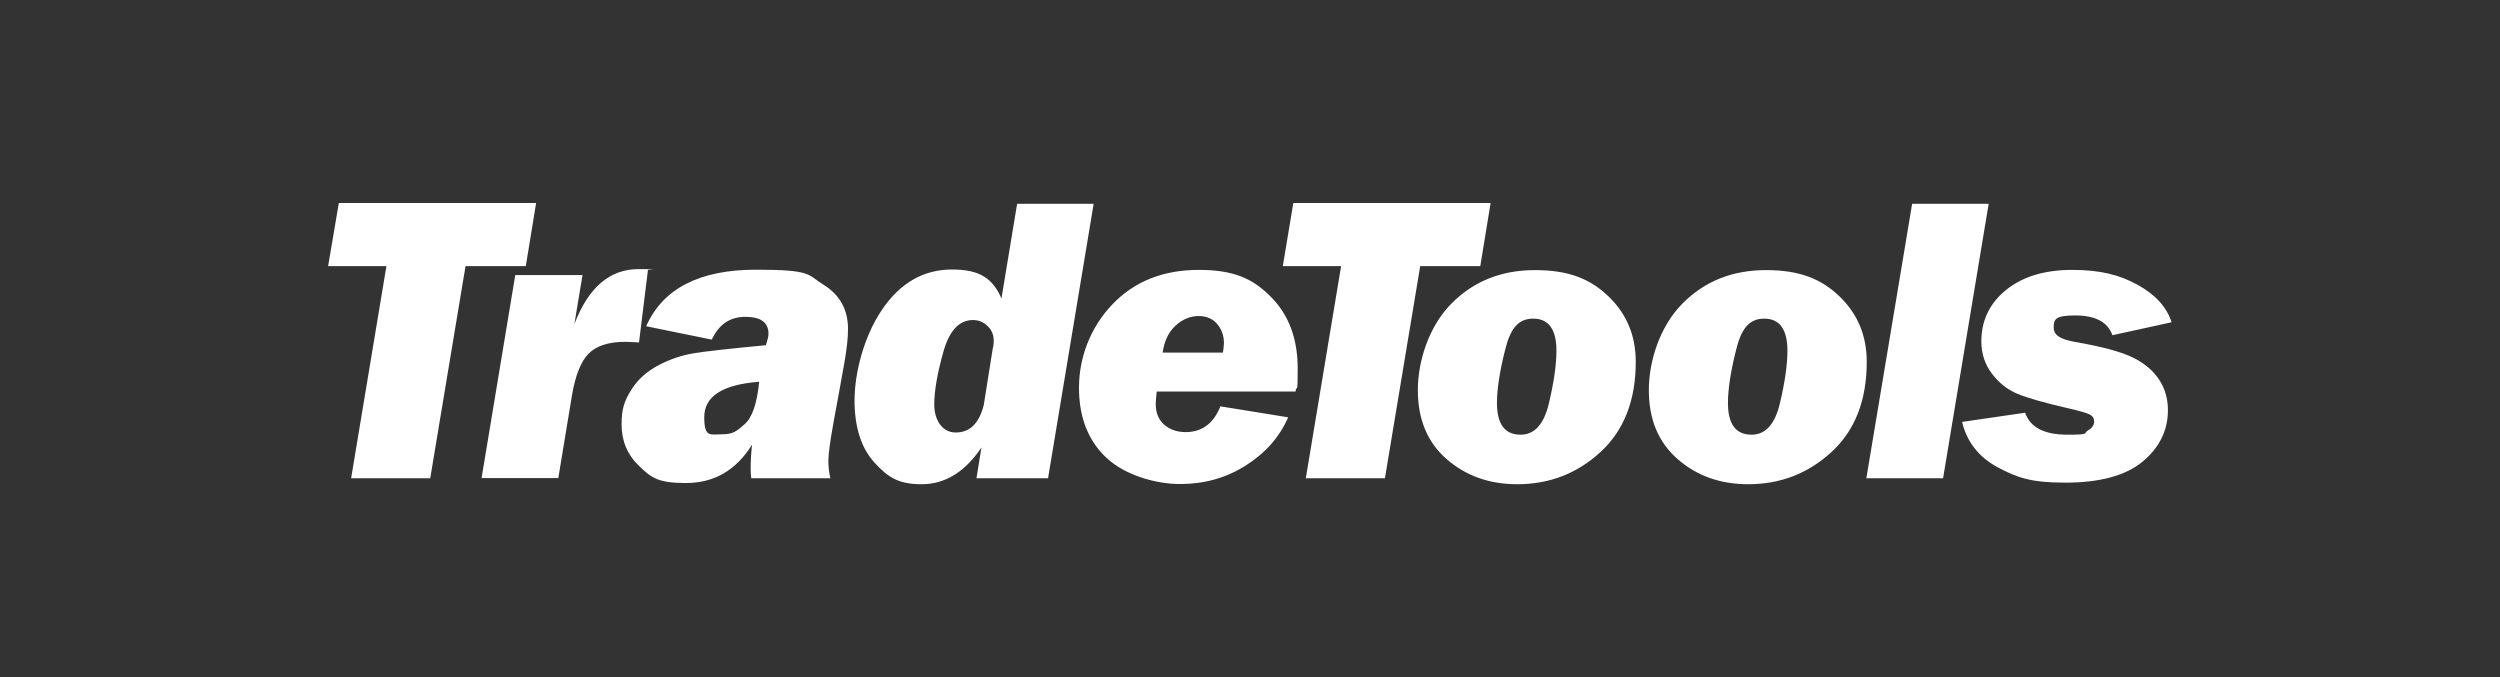
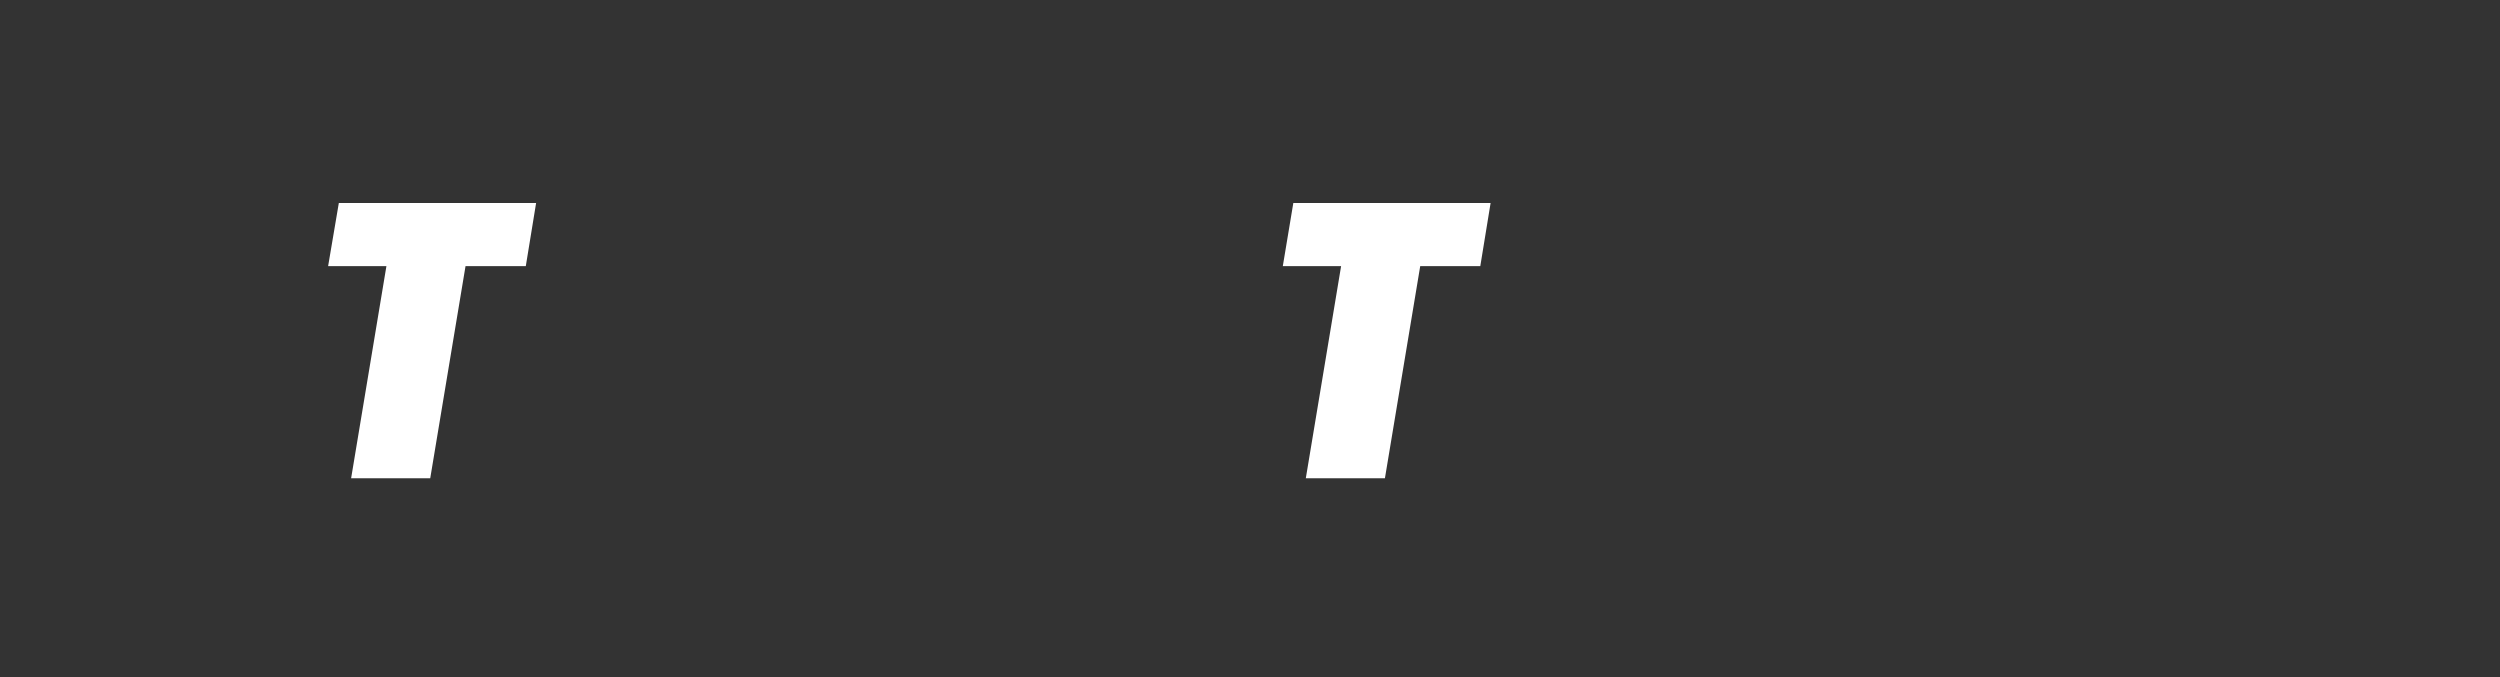
<svg xmlns="http://www.w3.org/2000/svg" width="240" height="65" viewBox="0 0 240 65" fill="none">
  <rect x="0" y="0" width="240" height="65" fill="#333333" stroke="none" />
  <g clip-path="url(#clip0_67_16540)">
    <path d="M44.691 25.546L41.303 45.911H33.708L37.096 25.546H31.5L32.528 19.486H51.467L50.477 25.546H44.71H44.691Z" fill="white" />
-     <path d="M49.468 26.409H55.921L55.141 31.107C56.492 27.579 58.548 25.834 61.308 25.834C64.068 25.834 61.822 25.872 62.202 25.93L61.346 32.871C60.679 32.833 60.242 32.814 60.032 32.814C58.433 32.814 57.253 33.197 56.511 33.945C55.769 34.693 55.236 36.035 54.912 37.934L53.599 45.892H46.232L49.468 26.39V26.409ZM79.695 45.911H72.119C72.081 45.547 72.062 45.24 72.062 45.01C72.062 44.358 72.1 43.572 72.195 42.689C70.672 45.144 68.56 46.371 65.838 46.371C63.116 46.371 62.507 45.834 61.384 44.76C60.242 43.687 59.671 42.344 59.671 40.753C59.671 39.161 59.975 38.452 60.584 37.454C61.193 36.457 62.069 35.671 63.192 35.077C64.315 34.482 65.457 34.099 66.637 33.907C67.817 33.715 70.101 33.466 73.528 33.14C73.68 32.66 73.775 32.296 73.775 32.028C73.775 30.954 73.033 30.417 71.548 30.417C70.063 30.417 69.016 31.145 68.331 32.603L62.031 31.318C63.63 27.713 67.132 25.891 72.576 25.891C78.02 25.891 77.487 26.37 79.048 27.329C80.608 28.288 81.408 29.707 81.408 31.567C81.408 33.427 80.951 35.364 80.037 40.446C79.695 42.344 79.523 43.591 79.523 44.204C79.523 44.818 79.581 45.278 79.714 45.93L79.695 45.911ZM72.88 36.649C69.359 36.917 67.608 38.049 67.608 40.043C67.608 42.037 68.179 41.692 69.302 41.692C70.425 41.692 70.749 41.366 71.491 40.714C72.233 40.062 72.671 38.701 72.88 36.668V36.649ZM104.991 19.563L100.613 45.911H93.742L94.218 42.958C92.638 45.316 90.716 46.486 88.469 46.486C86.224 46.486 85.215 45.796 83.939 44.396C82.683 43.015 82.036 41.021 82.036 38.432C82.036 35.843 82.912 32.334 84.663 29.745C86.414 27.157 88.66 25.872 91.401 25.872C94.142 25.872 95.322 26.792 96.14 28.652L97.644 19.563H104.991ZM95.341 33.351C95.379 33.14 95.398 32.929 95.398 32.699C95.398 32.142 95.208 31.682 94.808 31.299C94.408 30.915 93.951 30.724 93.399 30.724C92.086 30.724 91.134 31.74 90.563 33.773C89.992 35.805 89.688 37.512 89.688 38.854C89.688 40.197 90.373 41.52 91.743 41.52C93.114 41.52 94.008 40.638 94.446 38.854L95.322 33.351H95.341ZM124.387 37.589H111.044C110.987 38.126 110.949 38.509 110.949 38.778C110.949 39.621 111.216 40.292 111.768 40.772C112.32 41.251 113.005 41.481 113.823 41.481C115.384 41.481 116.507 40.657 117.154 39.008L123.664 40.062C122.826 41.98 121.456 43.514 119.572 44.703C117.687 45.892 115.593 46.467 113.29 46.467C110.987 46.467 108.056 45.642 106.267 43.993C104.477 42.344 103.583 40.081 103.583 37.224C103.583 34.367 104.649 31.471 106.762 29.247C108.874 27.023 111.653 25.91 115.08 25.91C118.506 25.91 120.295 26.773 122.008 28.499C123.721 30.225 124.578 32.507 124.578 35.364C124.578 38.221 124.501 36.745 124.368 37.589H124.387ZM117.402 33.849C117.459 33.447 117.497 33.14 117.497 32.929C117.497 32.238 117.287 31.625 116.85 31.107C116.412 30.589 115.822 30.34 115.06 30.34C114.299 30.34 113.5 30.647 112.833 31.28C112.167 31.893 111.768 32.756 111.615 33.849H117.402Z" fill="white" />
    <path d="M136.341 25.546L132.953 45.911H125.358L128.746 25.546H123.15L124.159 19.486H143.098L142.109 25.546H136.341Z" fill="white" />
-     <path d="M145.669 46.486C142.966 46.486 140.72 45.681 138.873 44.07C137.027 42.459 136.113 40.254 136.113 37.454C136.113 34.655 137.179 31.337 139.311 29.17C141.443 27.003 144.127 25.93 147.363 25.93C150.598 25.93 152.673 26.773 154.424 28.461C156.175 30.148 157.032 32.238 157.032 34.731C157.032 38.432 155.909 41.309 153.663 43.38C151.417 45.451 148.752 46.486 145.649 46.486H145.669ZM145.973 41.731C147.305 41.731 148.219 40.733 148.695 38.72C149.171 36.706 149.418 35.038 149.418 33.677C149.418 31.625 148.676 30.589 147.191 30.589C145.707 30.589 144.964 31.606 144.469 33.677C143.955 35.728 143.708 37.397 143.708 38.701C143.708 40.714 144.469 41.731 145.973 41.731ZM167.843 46.486C165.141 46.486 162.895 45.681 161.048 44.07C159.202 42.459 158.288 40.254 158.288 37.454C158.288 34.655 159.354 31.337 161.486 29.17C163.618 27.003 166.302 25.93 169.538 25.93C172.773 25.93 174.848 26.773 176.599 28.461C178.35 30.148 179.207 32.238 179.207 34.731C179.207 38.432 178.084 41.309 175.838 43.38C173.592 45.451 170.927 46.486 167.824 46.486H167.843ZM168.148 41.731C169.48 41.731 170.394 40.733 170.87 38.72C171.346 36.706 171.593 35.038 171.593 33.677C171.593 31.625 170.851 30.589 169.366 30.589C167.882 30.589 167.139 31.606 166.644 33.677C166.13 35.728 165.883 37.397 165.883 38.701C165.883 40.714 166.644 41.731 168.148 41.731ZM190.913 19.563L186.535 45.911H179.169L183.566 19.563H190.932H190.913ZM208.482 30.934L202.79 32.181C202.353 30.915 201.153 30.282 199.212 30.282C197.271 30.282 197.156 30.666 197.156 31.433C197.156 32.2 197.823 32.564 199.136 32.814C201.82 33.274 203.704 33.792 204.808 34.348C205.912 34.904 206.731 35.613 207.283 36.457C207.835 37.301 208.12 38.279 208.12 39.372C208.12 41.328 207.302 42.977 205.684 44.319C204.066 45.662 201.572 46.333 198.26 46.333C194.948 46.333 193.654 45.853 191.808 44.876C189.98 43.898 188.819 42.44 188.362 40.503L194.415 39.621C194.891 41.021 196.243 41.731 198.47 41.731C200.697 41.731 199.992 41.596 200.411 41.347C200.83 41.098 201.039 40.81 201.039 40.484C201.039 40.158 200.906 39.947 200.621 39.794C200.335 39.64 199.631 39.449 198.489 39.18C196.224 38.662 194.625 38.202 193.654 37.8C192.702 37.397 191.884 36.745 191.218 35.863C190.551 34.981 190.209 33.945 190.209 32.775C190.209 30.781 190.989 29.132 192.569 27.847C194.149 26.562 196.262 25.91 198.946 25.91C201.629 25.91 203.476 26.39 205.189 27.329C206.902 28.269 208.006 29.477 208.463 30.915L208.482 30.934Z" fill="white" />
  </g>
  <defs>
    <clipPath id="clip0_67_16540">
      <rect width="177" height="27" fill="white" transform="translate(31.5 19.486)" />
    </clipPath>
  </defs>
</svg>